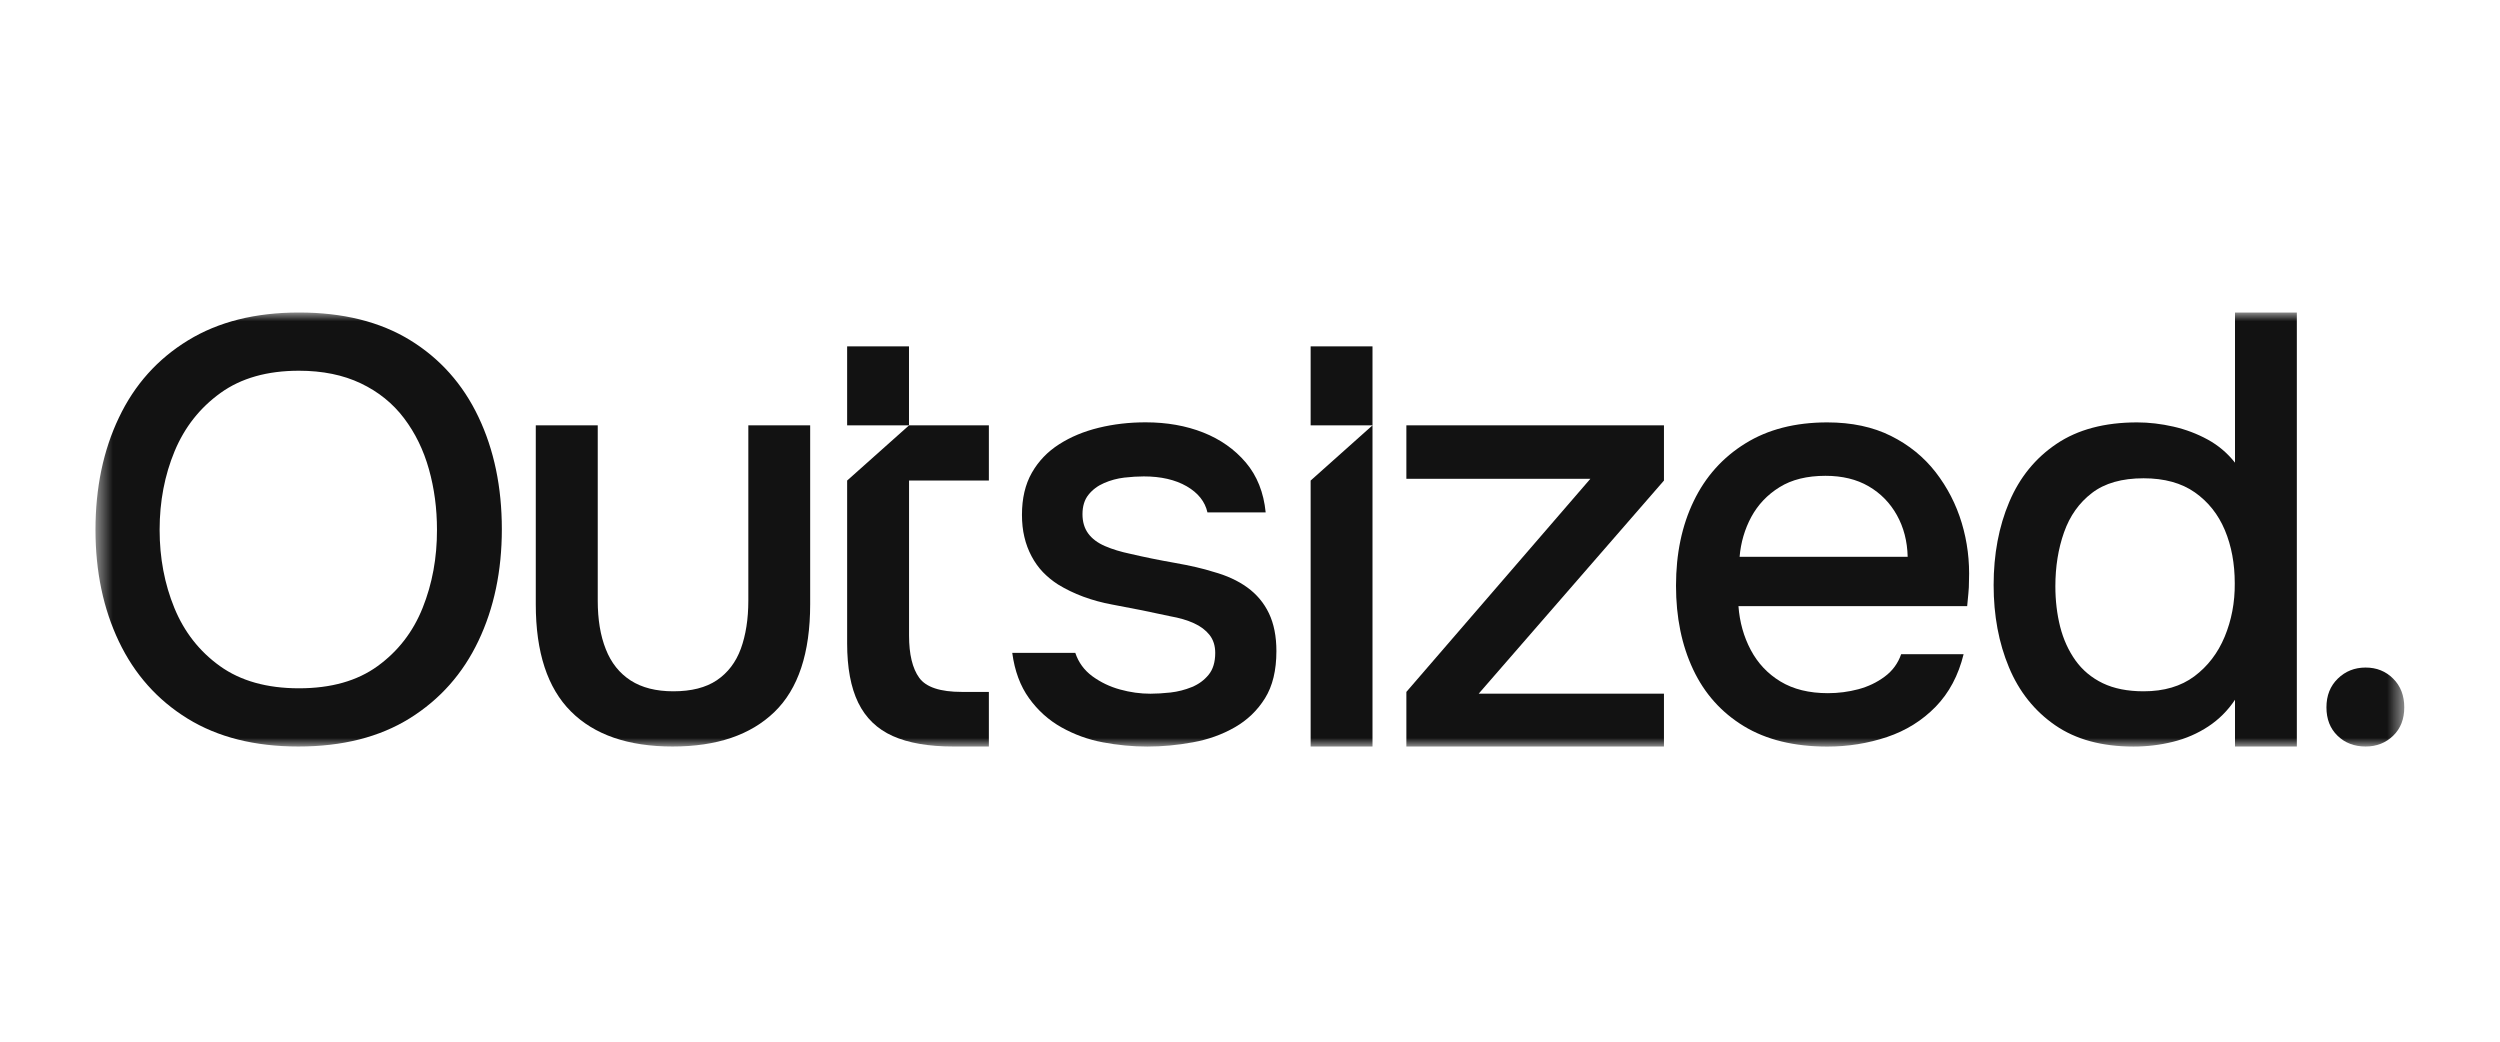
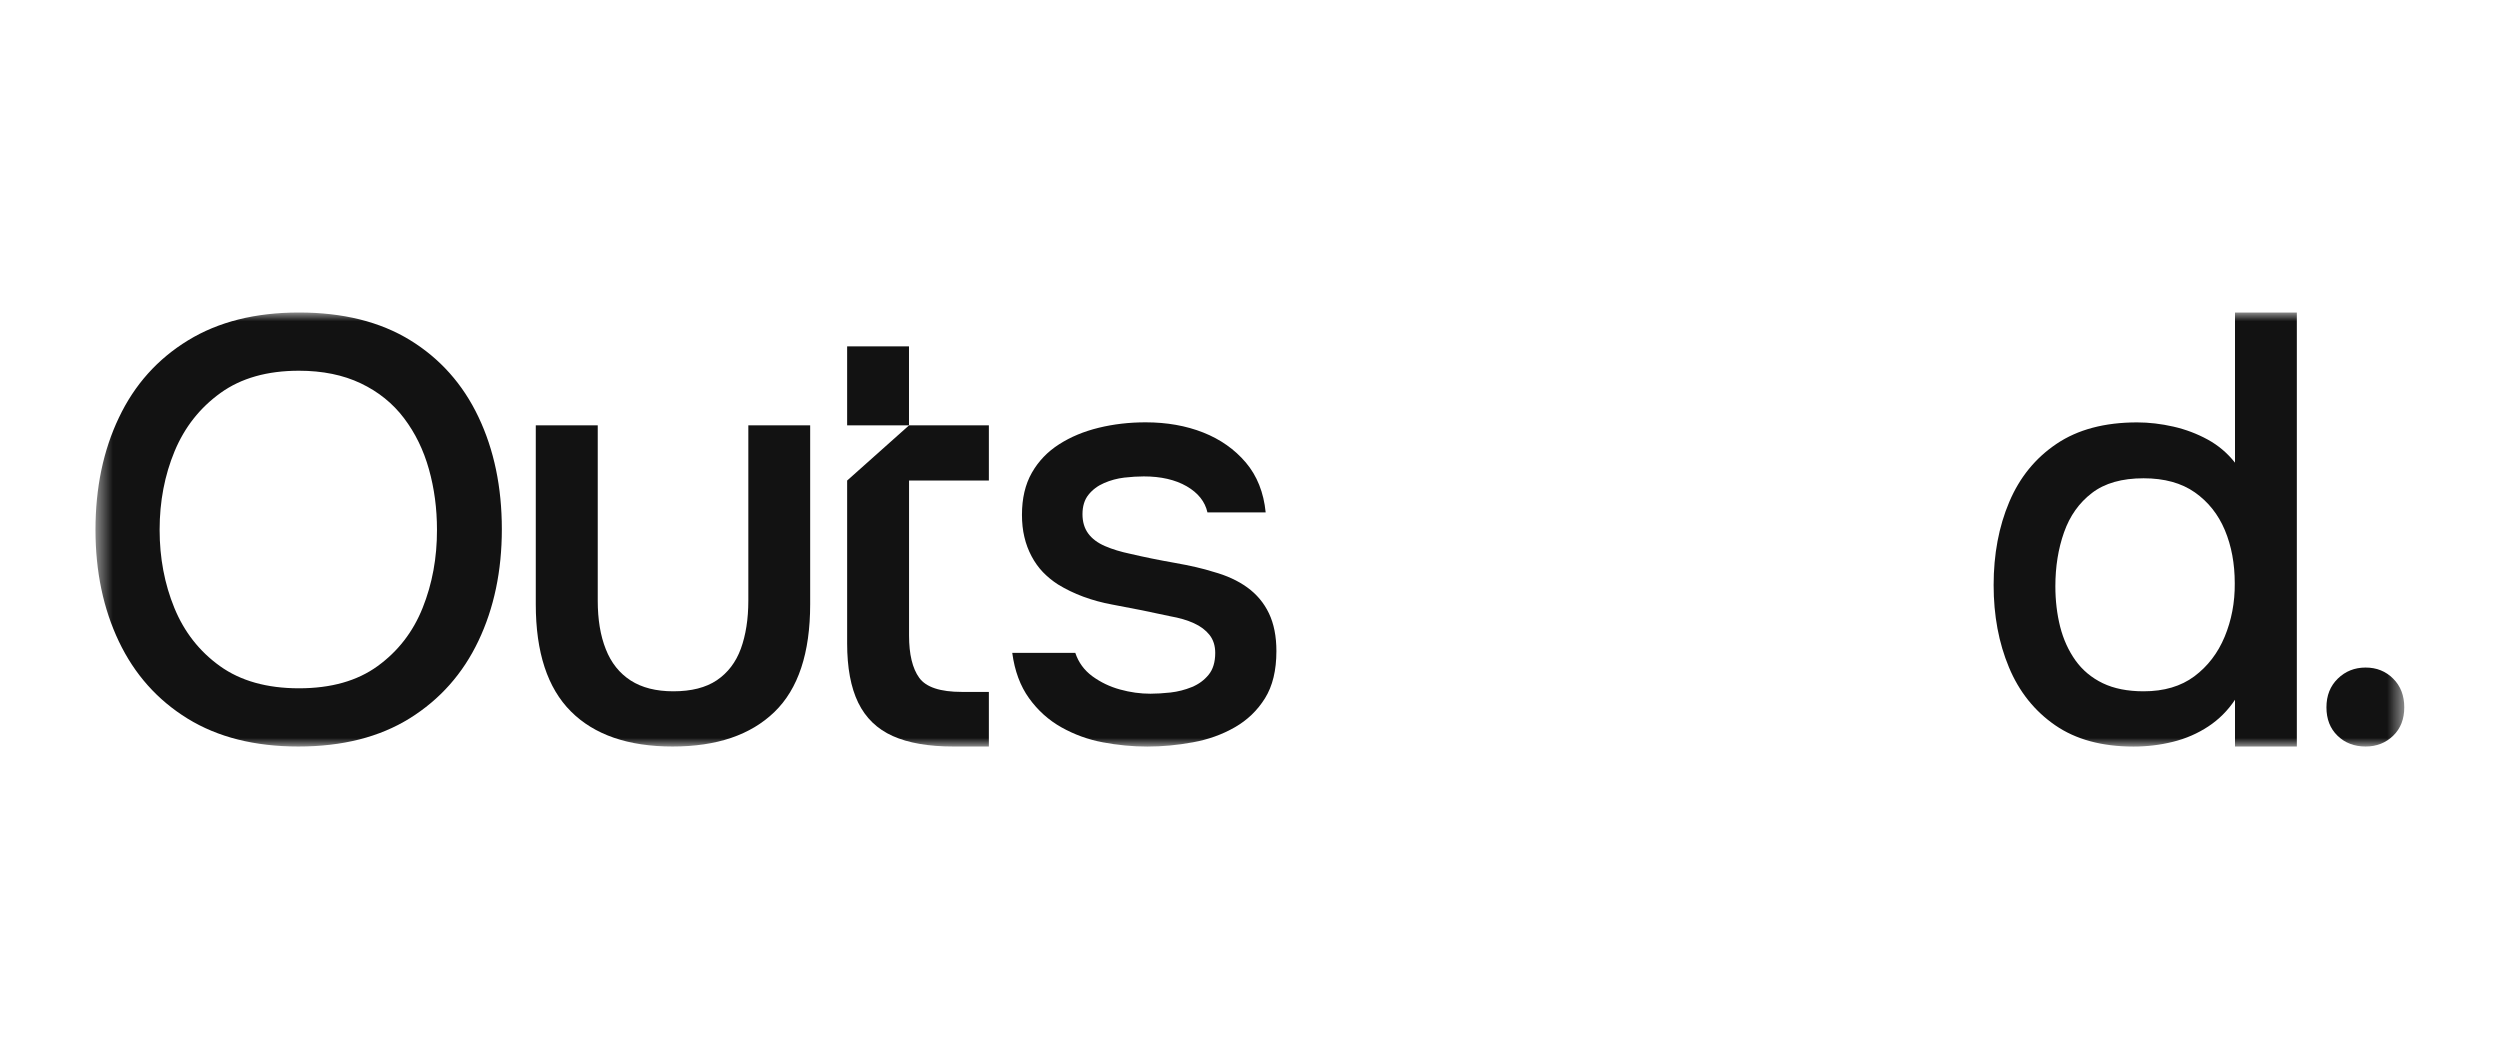
<svg xmlns="http://www.w3.org/2000/svg" width="144" height="60" viewBox="0 0 144 60" fill="none">
  <mask id="mask0_8237_39693" style="mask-type:luminance" maskUnits="userSpaceOnUse" x="5" y="18" width="134" height="25">
    <path d="M138.486 18H5.5V43H138.486V18Z" fill="white" />
  </mask>
  <g mask="url(#mask0_8237_39693)">
    <path d="M23.618 19.59C21.889 18.531 19.757 18 17.222 18C14.708 18 12.576 18.535 10.826 19.608C9.073 20.681 7.75 22.16 6.851 24.052C5.948 25.941 5.5 28.097 5.5 30.517C5.5 32.917 5.948 35.059 6.847 36.948C7.747 38.837 9.066 40.319 10.806 41.392C12.549 42.465 14.674 43 17.188 43C19.722 43 21.861 42.458 23.601 41.375C25.34 40.292 26.66 38.806 27.559 36.913C28.458 35.024 28.906 32.878 28.906 30.483C28.906 28.062 28.458 25.906 27.559 24.017C26.663 22.128 25.347 20.653 23.618 19.59ZM24.344 35.014C23.792 36.396 22.927 37.514 21.75 38.368C20.573 39.222 19.066 39.646 17.219 39.646C15.375 39.646 13.858 39.219 12.67 38.368C11.483 37.517 10.608 36.396 10.042 35.014C9.476 33.632 9.194 32.132 9.194 30.517C9.194 28.882 9.483 27.372 10.059 25.986C10.635 24.604 11.517 23.486 12.705 22.632C13.892 21.778 15.396 21.354 17.219 21.354C18.58 21.354 19.767 21.597 20.781 22.08C21.795 22.562 22.625 23.233 23.271 24.087C23.917 24.941 24.396 25.92 24.705 27.024C25.017 28.132 25.17 29.295 25.17 30.517C25.174 32.132 24.899 33.628 24.344 35.014Z" fill="#121212" />
    <path d="M43.104 34.597C43.104 35.656 42.958 36.58 42.673 37.365C42.385 38.149 41.923 38.753 41.291 39.181C40.656 39.608 39.823 39.819 38.784 39.819C37.791 39.819 36.975 39.611 36.33 39.198C35.684 38.781 35.205 38.184 34.896 37.399C34.583 36.615 34.43 35.684 34.43 34.597V24.5H30.861V34.806C30.861 37.573 31.534 39.628 32.885 40.979C34.232 42.326 36.187 43 38.746 43C41.281 43 43.236 42.337 44.607 41.01C45.979 39.684 46.666 37.615 46.666 34.802V24.5H43.104V34.597Z" fill="#121212" />
    <path d="M48.795 27.68V37.052C48.795 38.458 49.007 39.601 49.434 40.476C49.861 41.351 50.525 41.993 51.424 42.396C52.323 42.799 53.486 43 54.917 43H56.959V39.854H55.403C54.157 39.854 53.341 39.583 52.948 39.042C52.556 38.5 52.361 37.688 52.361 36.604V27.68H56.959V24.5H52.361L48.795 27.68Z" fill="#121212" />
    <path d="M71.844 33.837C71.302 33.444 70.649 33.146 69.889 32.937C69.313 32.753 68.57 32.58 67.66 32.42C66.75 32.26 65.903 32.087 65.118 31.903C64.566 31.788 64.073 31.639 63.649 31.455C63.222 31.271 62.899 31.028 62.681 30.729C62.462 30.43 62.351 30.059 62.351 29.621C62.351 29.16 62.465 28.785 62.698 28.496C62.927 28.208 63.229 27.982 63.597 27.823C63.965 27.663 64.351 27.559 64.757 27.51C65.16 27.465 65.535 27.441 65.882 27.441C66.872 27.441 67.698 27.632 68.354 28.01C69.011 28.392 69.41 28.892 69.549 29.514H72.903C72.788 28.361 72.406 27.406 71.76 26.642C71.115 25.882 70.295 25.305 69.306 24.913C68.313 24.521 67.209 24.326 65.986 24.326C65.042 24.326 64.142 24.43 63.288 24.639C62.434 24.847 61.674 25.163 61.007 25.59C60.337 26.017 59.813 26.566 59.434 27.232C59.052 27.903 58.865 28.708 58.865 29.653C58.865 30.114 58.91 30.541 59.004 30.93C59.094 31.323 59.233 31.691 59.417 32.038C59.601 32.385 59.82 32.691 60.073 32.955C60.327 33.218 60.615 33.455 60.938 33.663C61.837 34.215 62.879 34.604 64.066 34.823C65.254 35.041 66.365 35.267 67.403 35.496C67.934 35.59 68.389 35.722 68.767 35.896C69.149 36.069 69.448 36.295 69.667 36.569C69.885 36.847 69.997 37.191 69.997 37.607C69.997 38.139 69.868 38.559 69.615 38.868C69.361 39.18 69.038 39.416 68.646 39.576C68.254 39.736 67.844 39.84 67.42 39.889C66.993 39.934 66.608 39.958 66.26 39.958C65.684 39.958 65.101 39.878 64.514 39.715C63.927 39.555 63.396 39.298 62.924 38.955C62.452 38.607 62.122 38.16 61.938 37.607H58.306C58.445 38.646 58.767 39.514 59.274 40.218C59.781 40.923 60.403 41.482 61.142 41.896C61.879 42.309 62.674 42.6 63.528 42.76C64.379 42.92 65.233 43.003 66.087 43.003C66.941 43.003 67.809 42.923 68.698 42.76C69.587 42.6 70.392 42.312 71.118 41.896C71.844 41.482 72.427 40.923 72.865 40.218C73.302 39.517 73.521 38.611 73.521 37.503C73.521 36.649 73.375 35.923 73.09 35.326C72.802 34.725 72.386 34.229 71.844 33.837Z" fill="#121212" />
-     <path d="M75.493 43H79.056V24.5L75.493 27.68V43Z" fill="#121212" />
-     <path d="M81.007 27.58H91.604L81.007 39.854V43H95.844V39.955H85.173L95.844 27.68V24.5H81.007V27.58Z" fill="#121212" />
-     <path d="M111.493 27.198C110.812 26.323 109.954 25.625 108.916 25.108C107.878 24.59 106.656 24.33 105.25 24.33C103.406 24.33 101.833 24.733 100.531 25.542C99.229 26.347 98.236 27.455 97.559 28.861C96.878 30.268 96.538 31.893 96.538 33.736C96.538 35.559 96.868 37.167 97.524 38.559C98.18 39.955 99.156 41.042 100.447 41.827C101.74 42.611 103.34 43.004 105.253 43.004C106.451 43.004 107.597 42.82 108.694 42.452C109.788 42.084 110.722 41.5 111.497 40.705C112.267 39.91 112.805 38.903 113.104 37.681H109.507C109.322 38.212 109.007 38.643 108.555 38.976C108.108 39.309 107.597 39.552 107.034 39.702C106.469 39.851 105.889 39.927 105.288 39.927C104.204 39.927 103.295 39.702 102.555 39.254C101.815 38.806 101.247 38.198 100.844 37.438C100.44 36.677 100.204 35.837 100.135 34.913H113.309C113.333 34.66 113.354 34.417 113.378 34.188C113.403 33.959 113.413 33.715 113.413 33.462C113.458 32.309 113.319 31.198 112.997 30.125C112.673 29.049 112.17 28.073 111.493 27.198ZM100.201 32.073C100.271 31.243 100.497 30.476 100.875 29.774C101.257 29.073 101.795 28.5 102.5 28.063C103.201 27.625 104.083 27.407 105.146 27.407C106.115 27.407 106.944 27.608 107.635 28.011C108.326 28.413 108.868 28.969 109.26 29.67C109.653 30.375 109.861 31.174 109.882 32.073H100.201Z" fill="#121212" />
    <path d="M137.847 39.09C137.42 38.663 136.892 38.451 136.26 38.451C135.628 38.451 135.094 38.663 134.656 39.09C134.219 39.517 134.003 40.066 134.003 40.743C134.003 41.42 134.215 41.965 134.642 42.378C135.065 42.791 135.608 43 136.26 43C136.892 43 137.42 42.791 137.847 42.378C138.274 41.965 138.486 41.42 138.486 40.743C138.486 40.066 138.274 39.514 137.847 39.09Z" fill="#121212" />
    <path d="M52.358 19.951H48.795V24.5H52.358V19.951Z" fill="#121212" />
-     <path d="M79.056 19.951H75.493V24.5H79.056V19.951Z" fill="#121212" />
    <path d="M128.733 26.646C128.295 26.094 127.771 25.649 127.159 25.316C126.548 24.983 125.892 24.733 125.187 24.573C124.483 24.413 123.788 24.33 123.097 24.33C121.229 24.33 119.684 24.74 118.466 25.559C117.243 26.378 116.333 27.497 115.733 28.913C115.132 30.33 114.833 31.927 114.833 33.701C114.833 35.455 115.128 37.031 115.716 38.438C116.302 39.844 117.191 40.955 118.378 41.774C119.566 42.594 121.069 43.003 122.892 43.003C123.677 43.003 124.437 42.91 125.173 42.726C125.909 42.542 126.587 42.247 127.198 41.844C127.809 41.441 128.323 40.927 128.736 40.306V43H132.298V42.792V39.26V18H128.736V26.646H128.733ZM128.142 36.674C127.75 37.618 127.166 38.378 126.396 38.955C125.622 39.531 124.649 39.819 123.472 39.819C122.548 39.819 121.767 39.663 121.122 39.354C120.476 39.042 119.951 38.604 119.548 38.042C119.146 37.476 118.851 36.83 118.666 36.104C118.483 35.378 118.389 34.601 118.389 33.771C118.389 32.642 118.555 31.604 118.889 30.66C119.222 29.715 119.76 28.958 120.497 28.396C121.233 27.83 122.226 27.549 123.469 27.549C124.666 27.549 125.653 27.82 126.423 28.361C127.194 28.903 127.771 29.628 128.153 30.538C128.534 31.448 128.722 32.469 128.722 33.597C128.733 34.701 128.534 35.726 128.142 36.674Z" fill="#121212" />
  </g>
</svg>